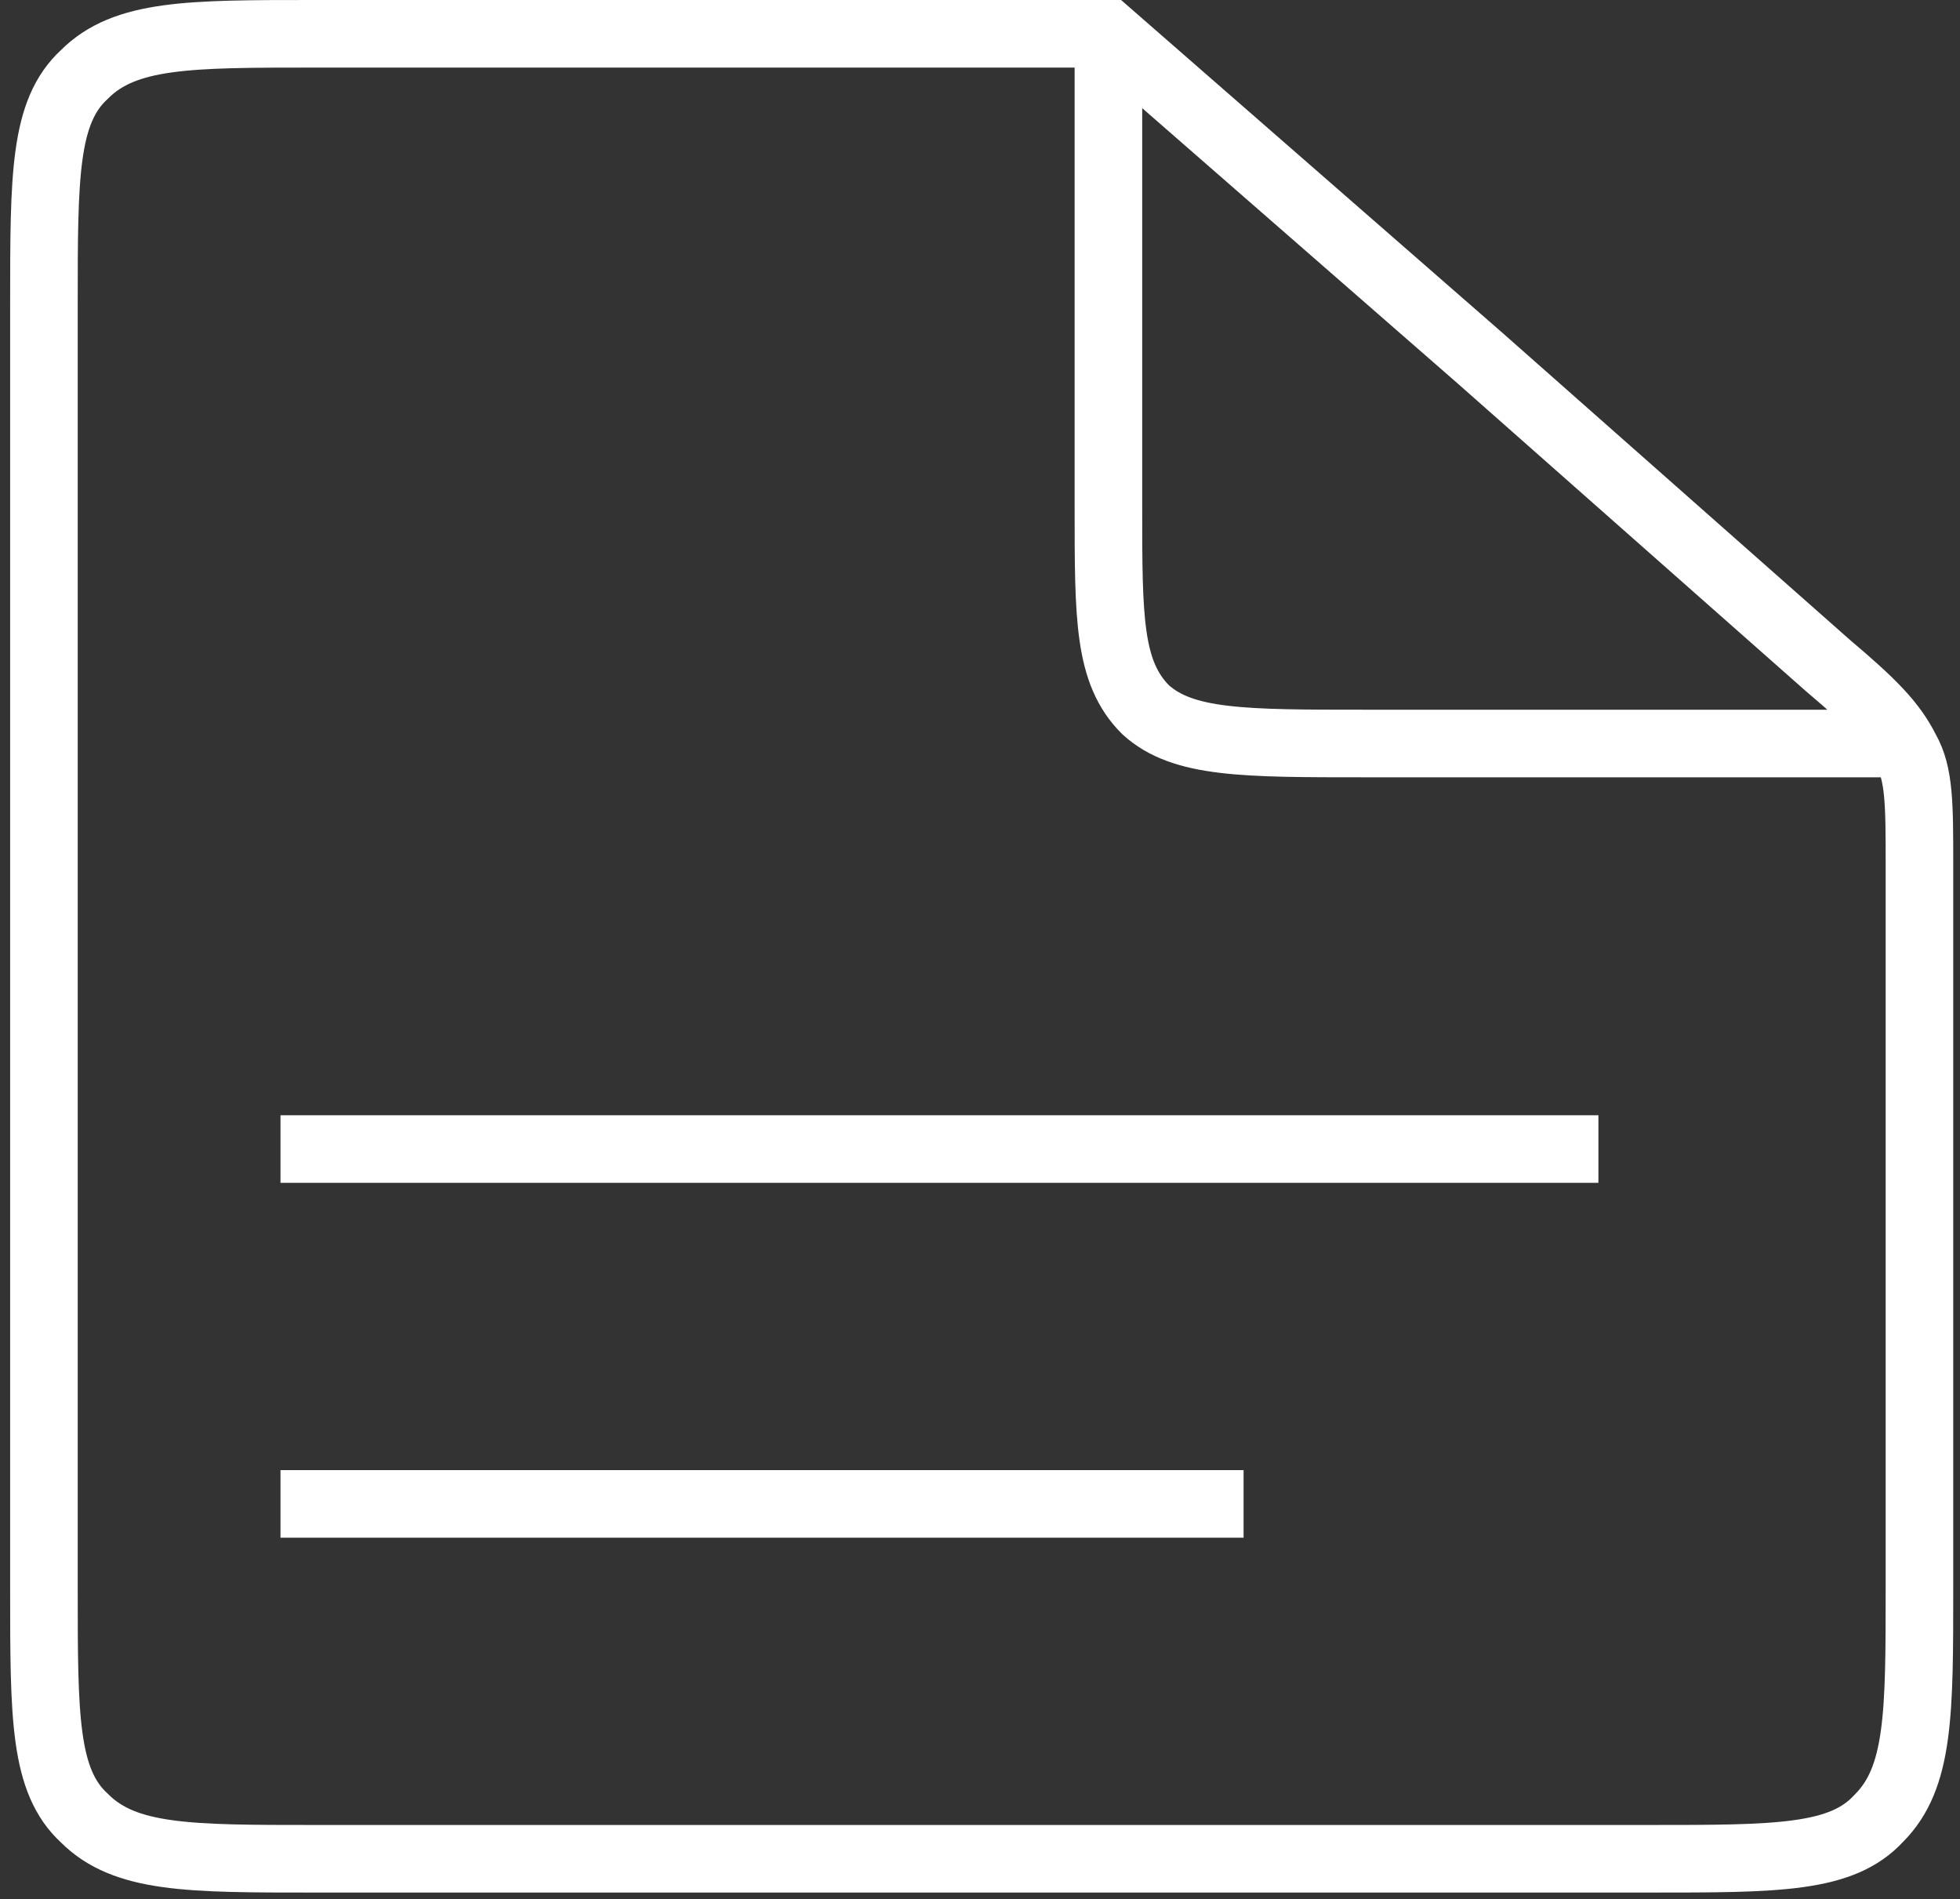
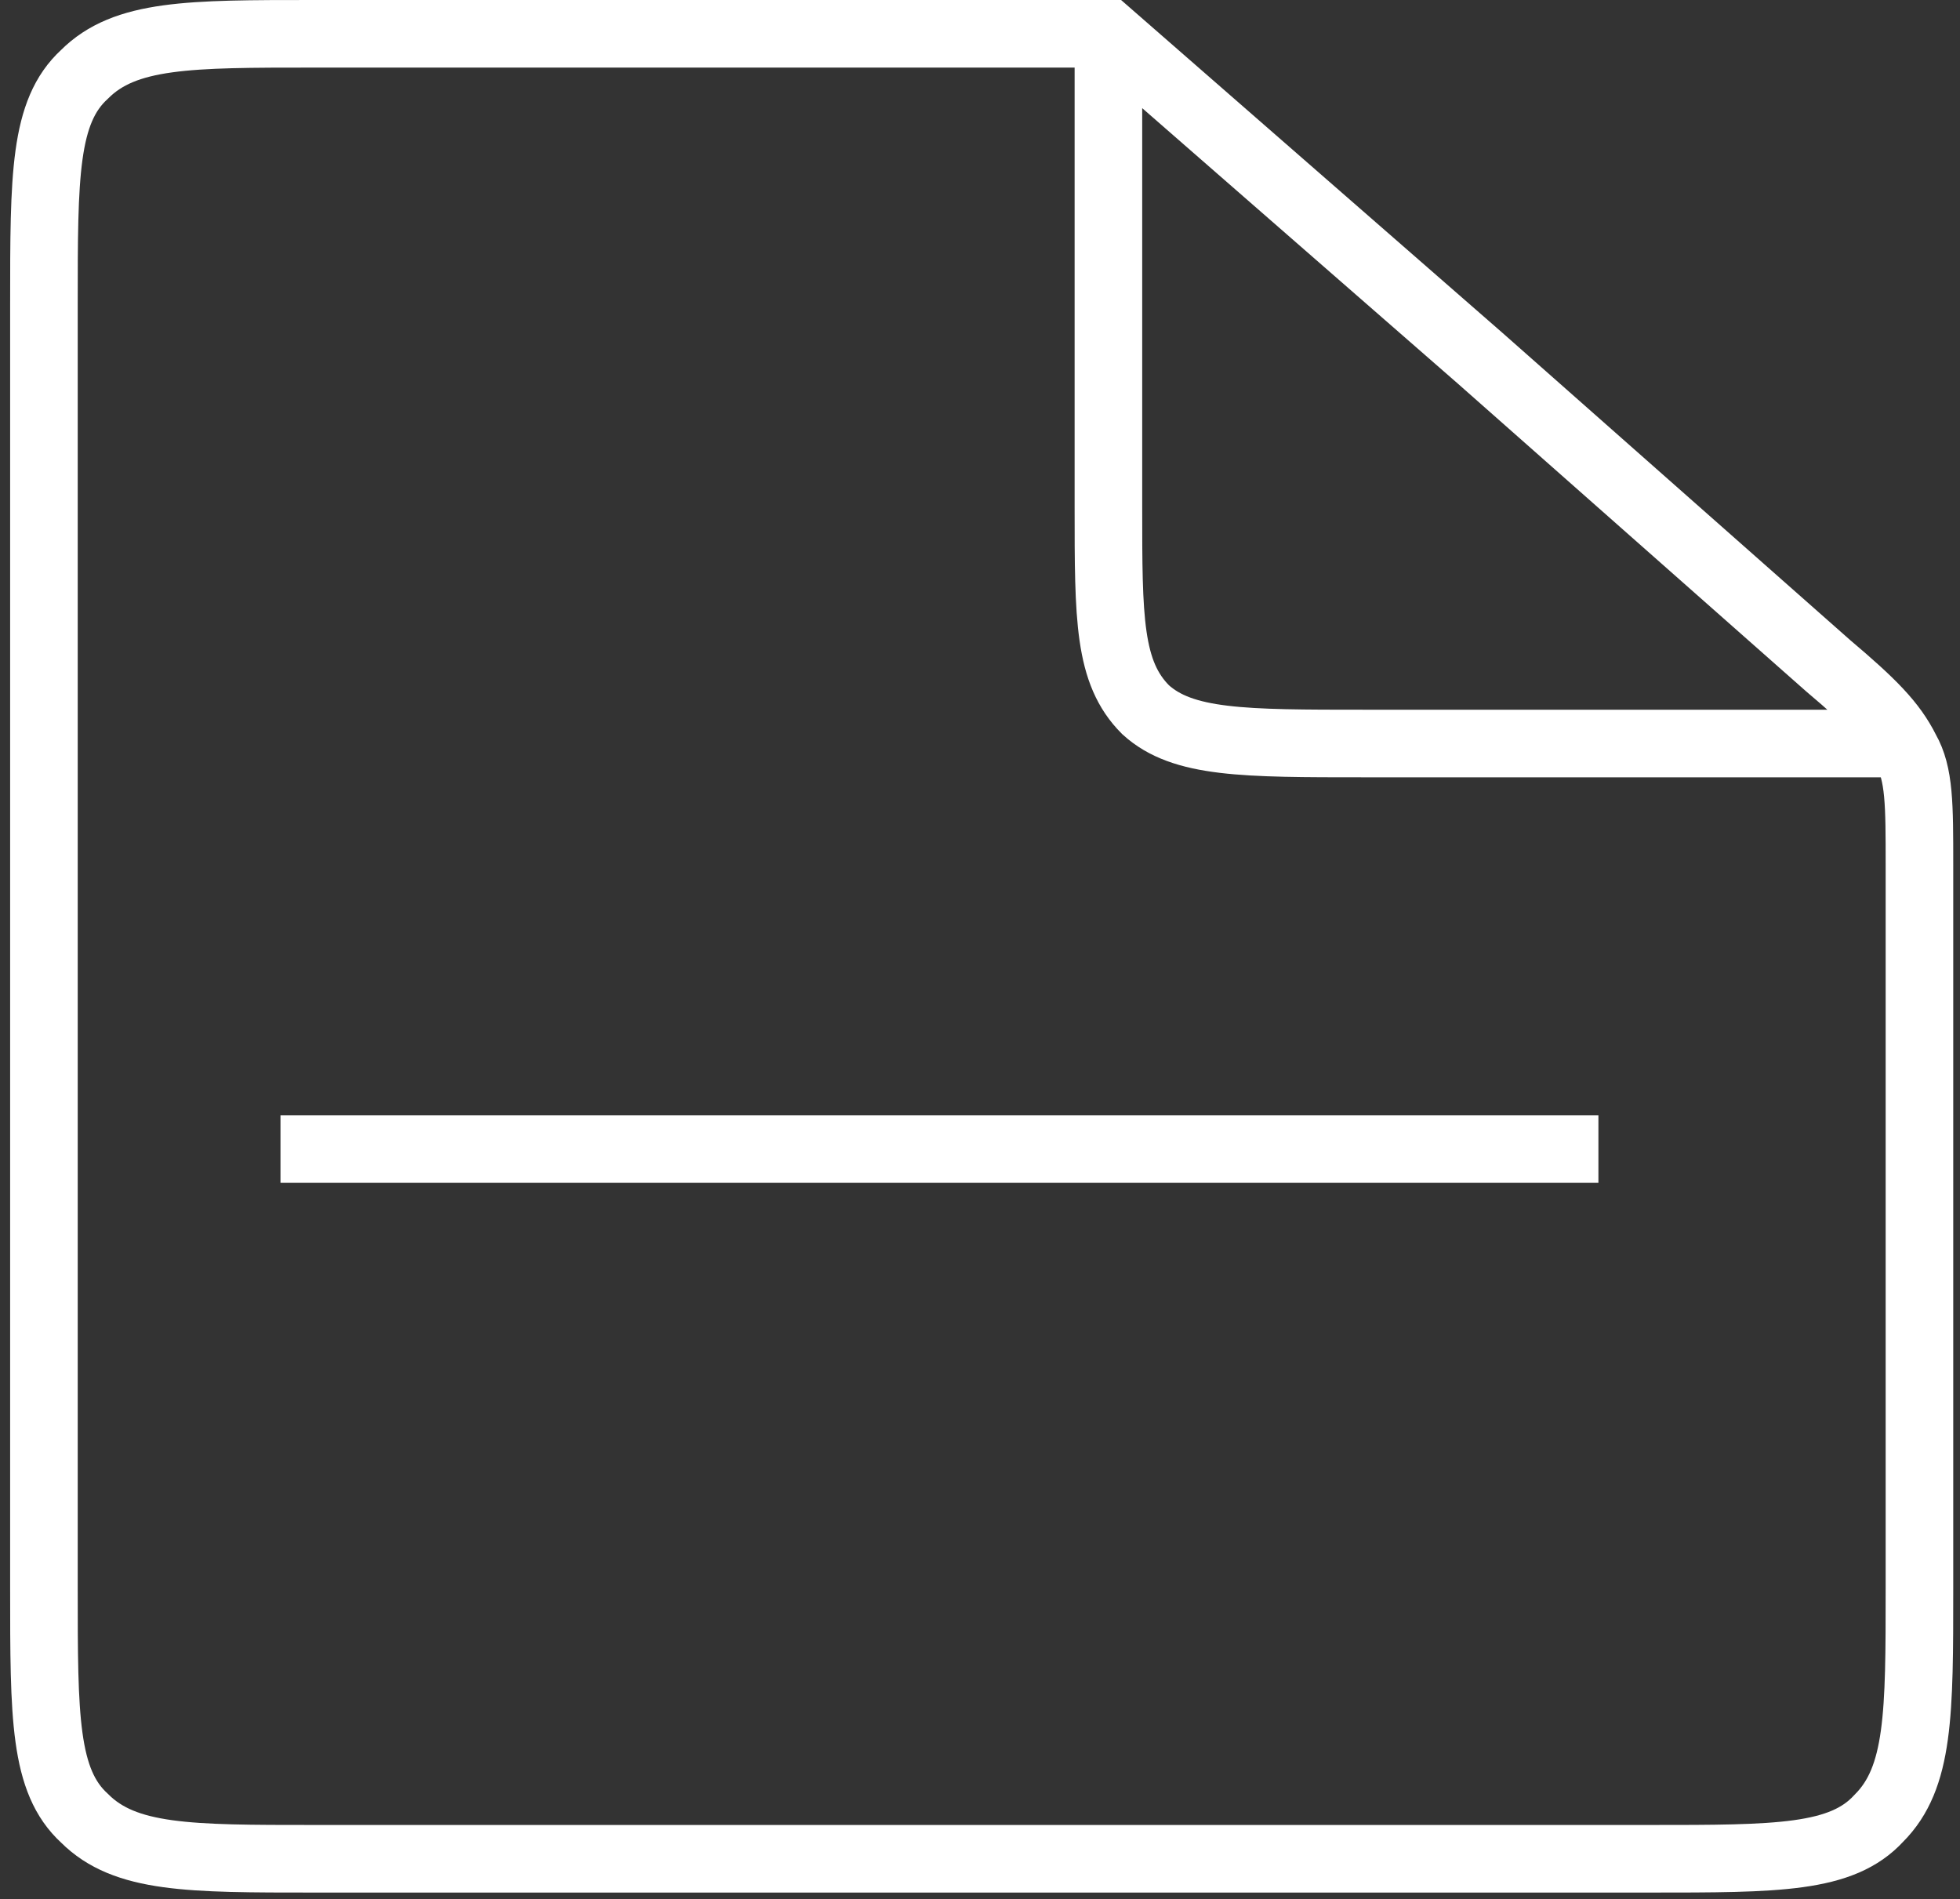
<svg xmlns="http://www.w3.org/2000/svg" version="1.1" id="Livello_1" x="0px" y="0px" viewBox="0 0 58 56.2" style="enable-background:new 0 0 58 56.2;" xml:space="preserve">
  <rect x="0" y="0" width="58" height="56.2" fill="#333333" stroke="none" />
  <style type="text/css">
	.st0{fill:none;stroke:#FFFFFF;stroke-width:2;}
</style>
  <g>
-     <path class="st0" d="M32.8,1v14c0,3.3,0,4.9,1.1,6c1.1,1,2.9,1,6.5,1h15.3 M32.8,1H9.3C5.6,1,3.7,1,2.5,2.2C1.3,3.3,1.3,5.2,1.3,9   v38c0,3.8,0,5.7,1.2,6.8C3.7,55,5.6,55,9.3,55h39.5c3.8,0,5.7,0,6.8-1.2c1.2-1.2,1.2-3.1,1.2-6.8V25.6c0-1.8,0-2.7-0.4-3.4   c-0.4-0.8-1-1.4-2.3-2.5l-10.3-9.1L32.8,1z M8.3,34h39 M8.3,44.5h28.5" />
+     <path class="st0" d="M32.8,1v14c0,3.3,0,4.9,1.1,6c1.1,1,2.9,1,6.5,1h15.3 M32.8,1H9.3C5.6,1,3.7,1,2.5,2.2C1.3,3.3,1.3,5.2,1.3,9   v38c0,3.8,0,5.7,1.2,6.8C3.7,55,5.6,55,9.3,55h39.5c3.8,0,5.7,0,6.8-1.2c1.2-1.2,1.2-3.1,1.2-6.8V25.6c0-1.8,0-2.7-0.4-3.4   c-0.4-0.8-1-1.4-2.3-2.5l-10.3-9.1L32.8,1z M8.3,34h39 M8.3,44.5" />
  </g>
</svg>